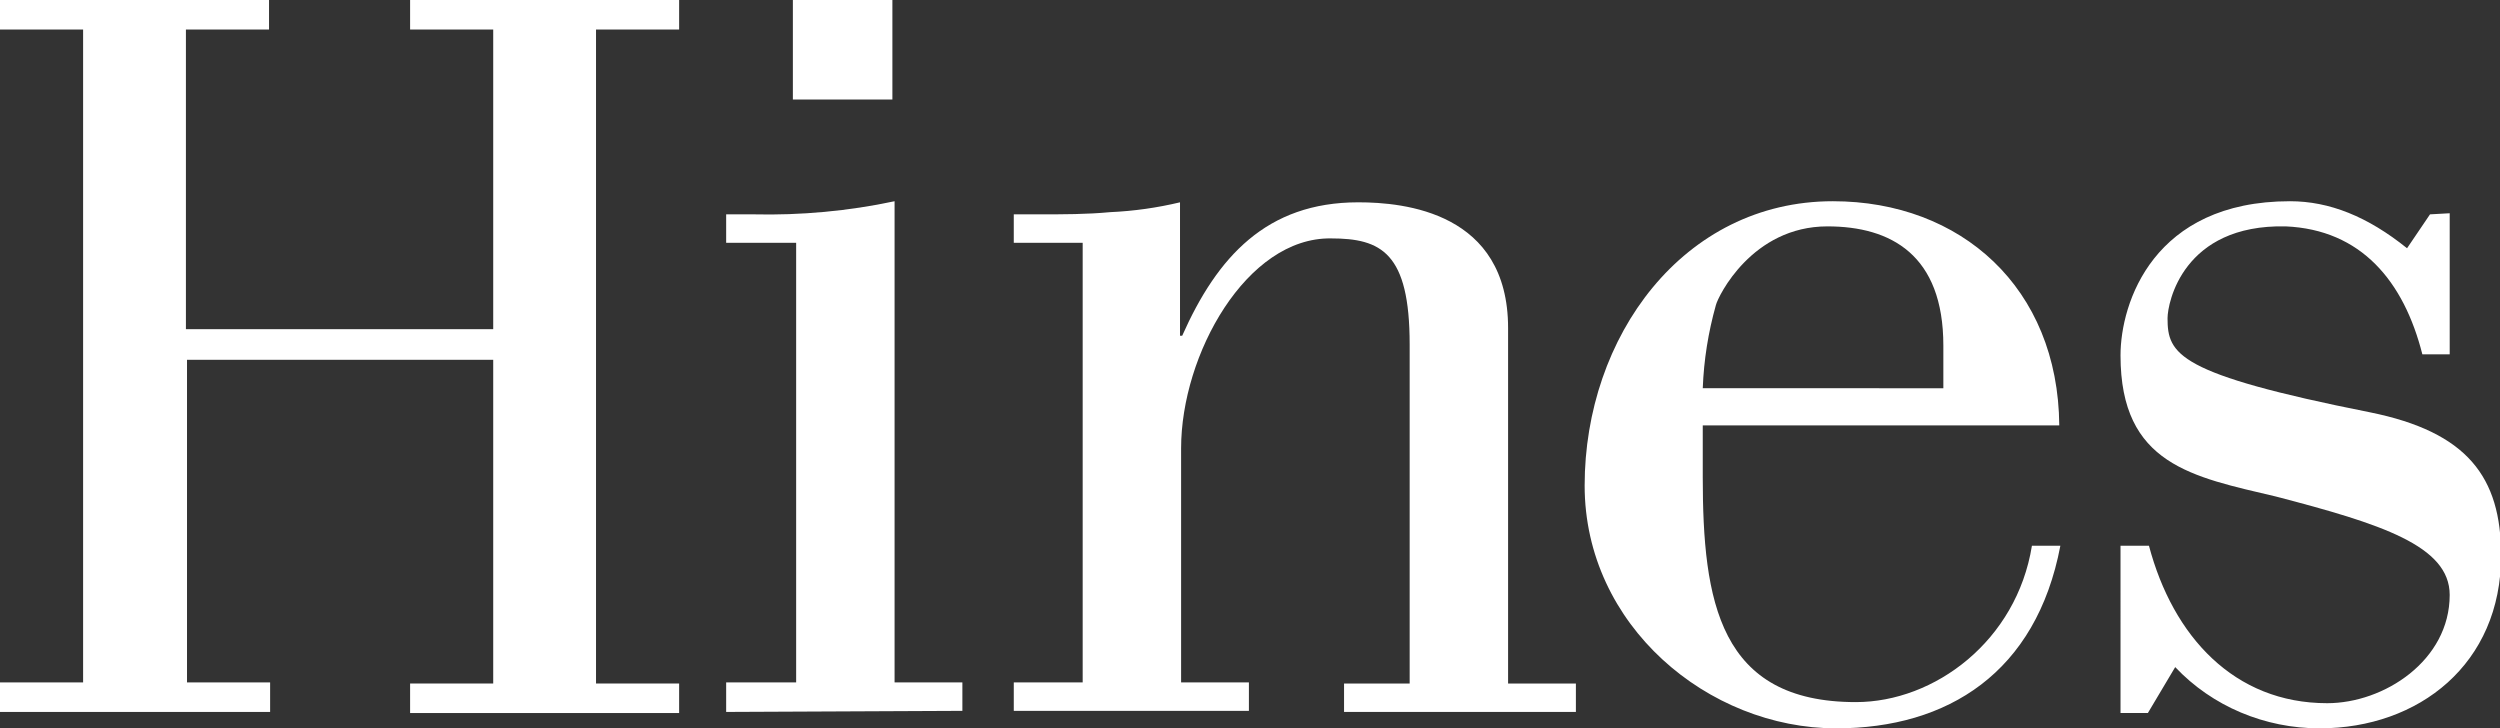
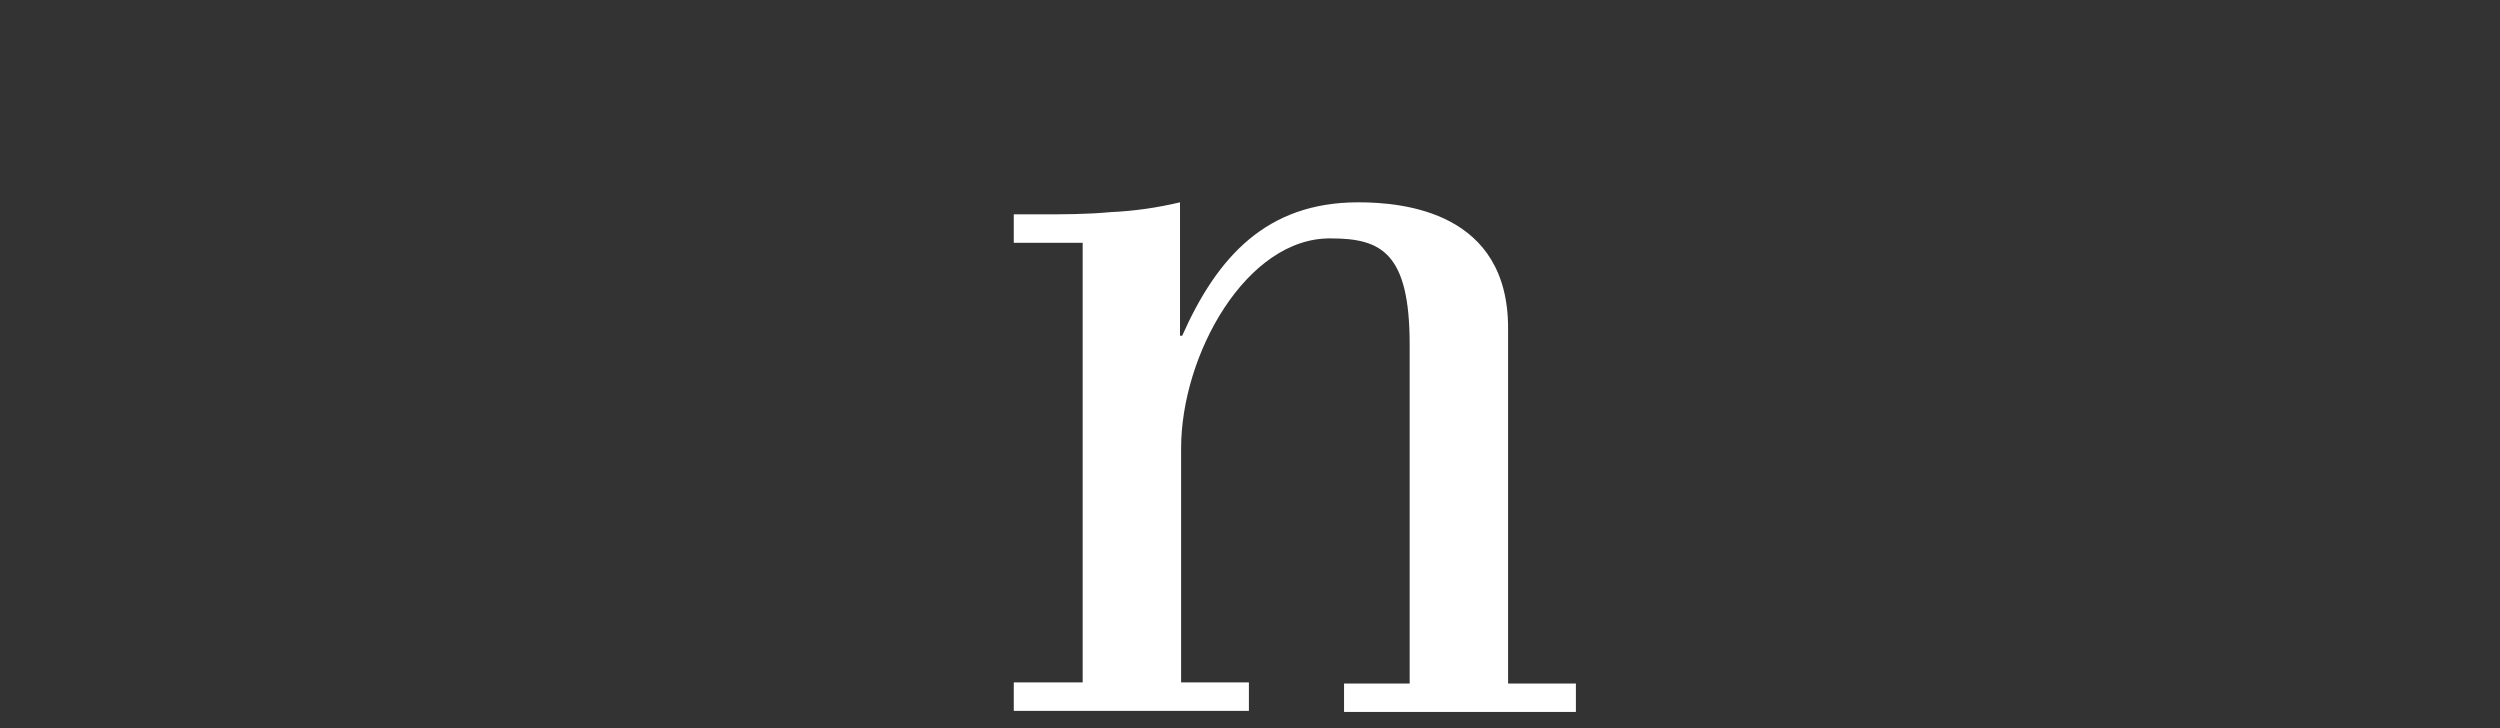
<svg xmlns="http://www.w3.org/2000/svg" version="1.1" id="Layer_1" x="0px" y="0px" viewBox="0 0 228.6 66.6" style="enable-background:new 0 0 228.6 66.6;" xml:space="preserve">
  <rect x="0" y="0" width="228.6" height="66.6" fill="#333333" stroke="none" />
  <style type="text/css">
	.st0{fill:#ffffff;}
</style>
  <g id="Hines_Logo" transform="translate(-124 -5594.156)">
    <g id="Group_5" transform="translate(124 5594.156)">
      <g id="Hines-01" transform="translate(0)">
-         <path id="Path_3" class="st0" d="M188.4,49.9c-2.2,11.6-10.3,16.7-20.5,16.7c-11.7,0-23-9.4-23-22.2c0-13.6,9-26,22.7-26     c11.7,0,20.6,7.9,20.7,20.5h-32.6v4.7c0,11.4,1.5,20.6,14,20.6c7.2,0,14.7-5.6,16.1-14.3L188.4,49.9z M177.7,35.5v-3.9     c0-8.3-4.8-10.9-10.6-10.9c-6.9,0-10,6.4-10.2,7.2c-0.7,2.5-1.1,5-1.2,7.6H177.7z" />
-         <path id="Path_4" class="st0" d="M45.1,30.1V2.7h-7.6V0h24.6v2.7h-7.6v59.8h7.6v2.7H37.5v-2.7h7.6V32.9H17.1v29.5h7.6v2.7H0v-2.7     h7.6V2.7H0V0h24.6v2.7H17v27.4H45.1z" />
-         <path id="Path_5" class="st0" d="M66.4,65.1v-2.7h6.4V22.2h-6.4v-2.6h2.5c4.3,0.1,8.7-0.3,12.9-1.2v44H88v2.6L66.4,65.1z" />
        <path id="Path_6" class="st0" d="M99,22.2h-6.3v-2.6h2.4c2.1,0,4.3,0,6.4-0.2c2.2-0.1,4.3-0.4,6.4-0.9v12.2h0.2     c3.2-7.2,7.7-12.2,16.1-12.2c4.2,0,13.7,0.9,13.7,11.5v32.5h6.2v2.6h-21.2v-2.6h6v-31c0-8.4-2.6-9.7-7.2-9.7     C114,21.7,108,32.4,108,41v21.4h6.2v2.6H92.7v-2.6H99V22.2z" />
-         <path id="Path_7" class="st0" d="M224,19.5v12.9h-2.5c-1.7-6.7-5.6-11.4-12.5-11.7c-9.4-0.2-10.8,7-10.8,8.4     c0,3.3,0.9,5.1,18.5,8.6c8.9,1.8,12,5.9,12,13.1c0,9.9-7.5,15.8-16.6,15.8c-5,0-9.8-2-13.2-5.6l-2.5,4.2h-2.5V49.9h2.6     c2.2,8.3,7.8,14.4,16.3,14.4c5.2,0,11.2-3.9,11.2-9.9c0-4.5-6.3-6.5-15.9-9c-7.6-1.8-14.2-2.9-14.2-12.9c0-4.8,3-14.1,15.5-14.1     c3.6,0,7.1,1.4,10.7,4.3l2.1-3.1L224,19.5z" />
-         <path id="Path_8" class="st0" d="M72.5,0h9.1v9.1h-9.1V0z" />
      </g>
    </g>
  </g>
</svg>